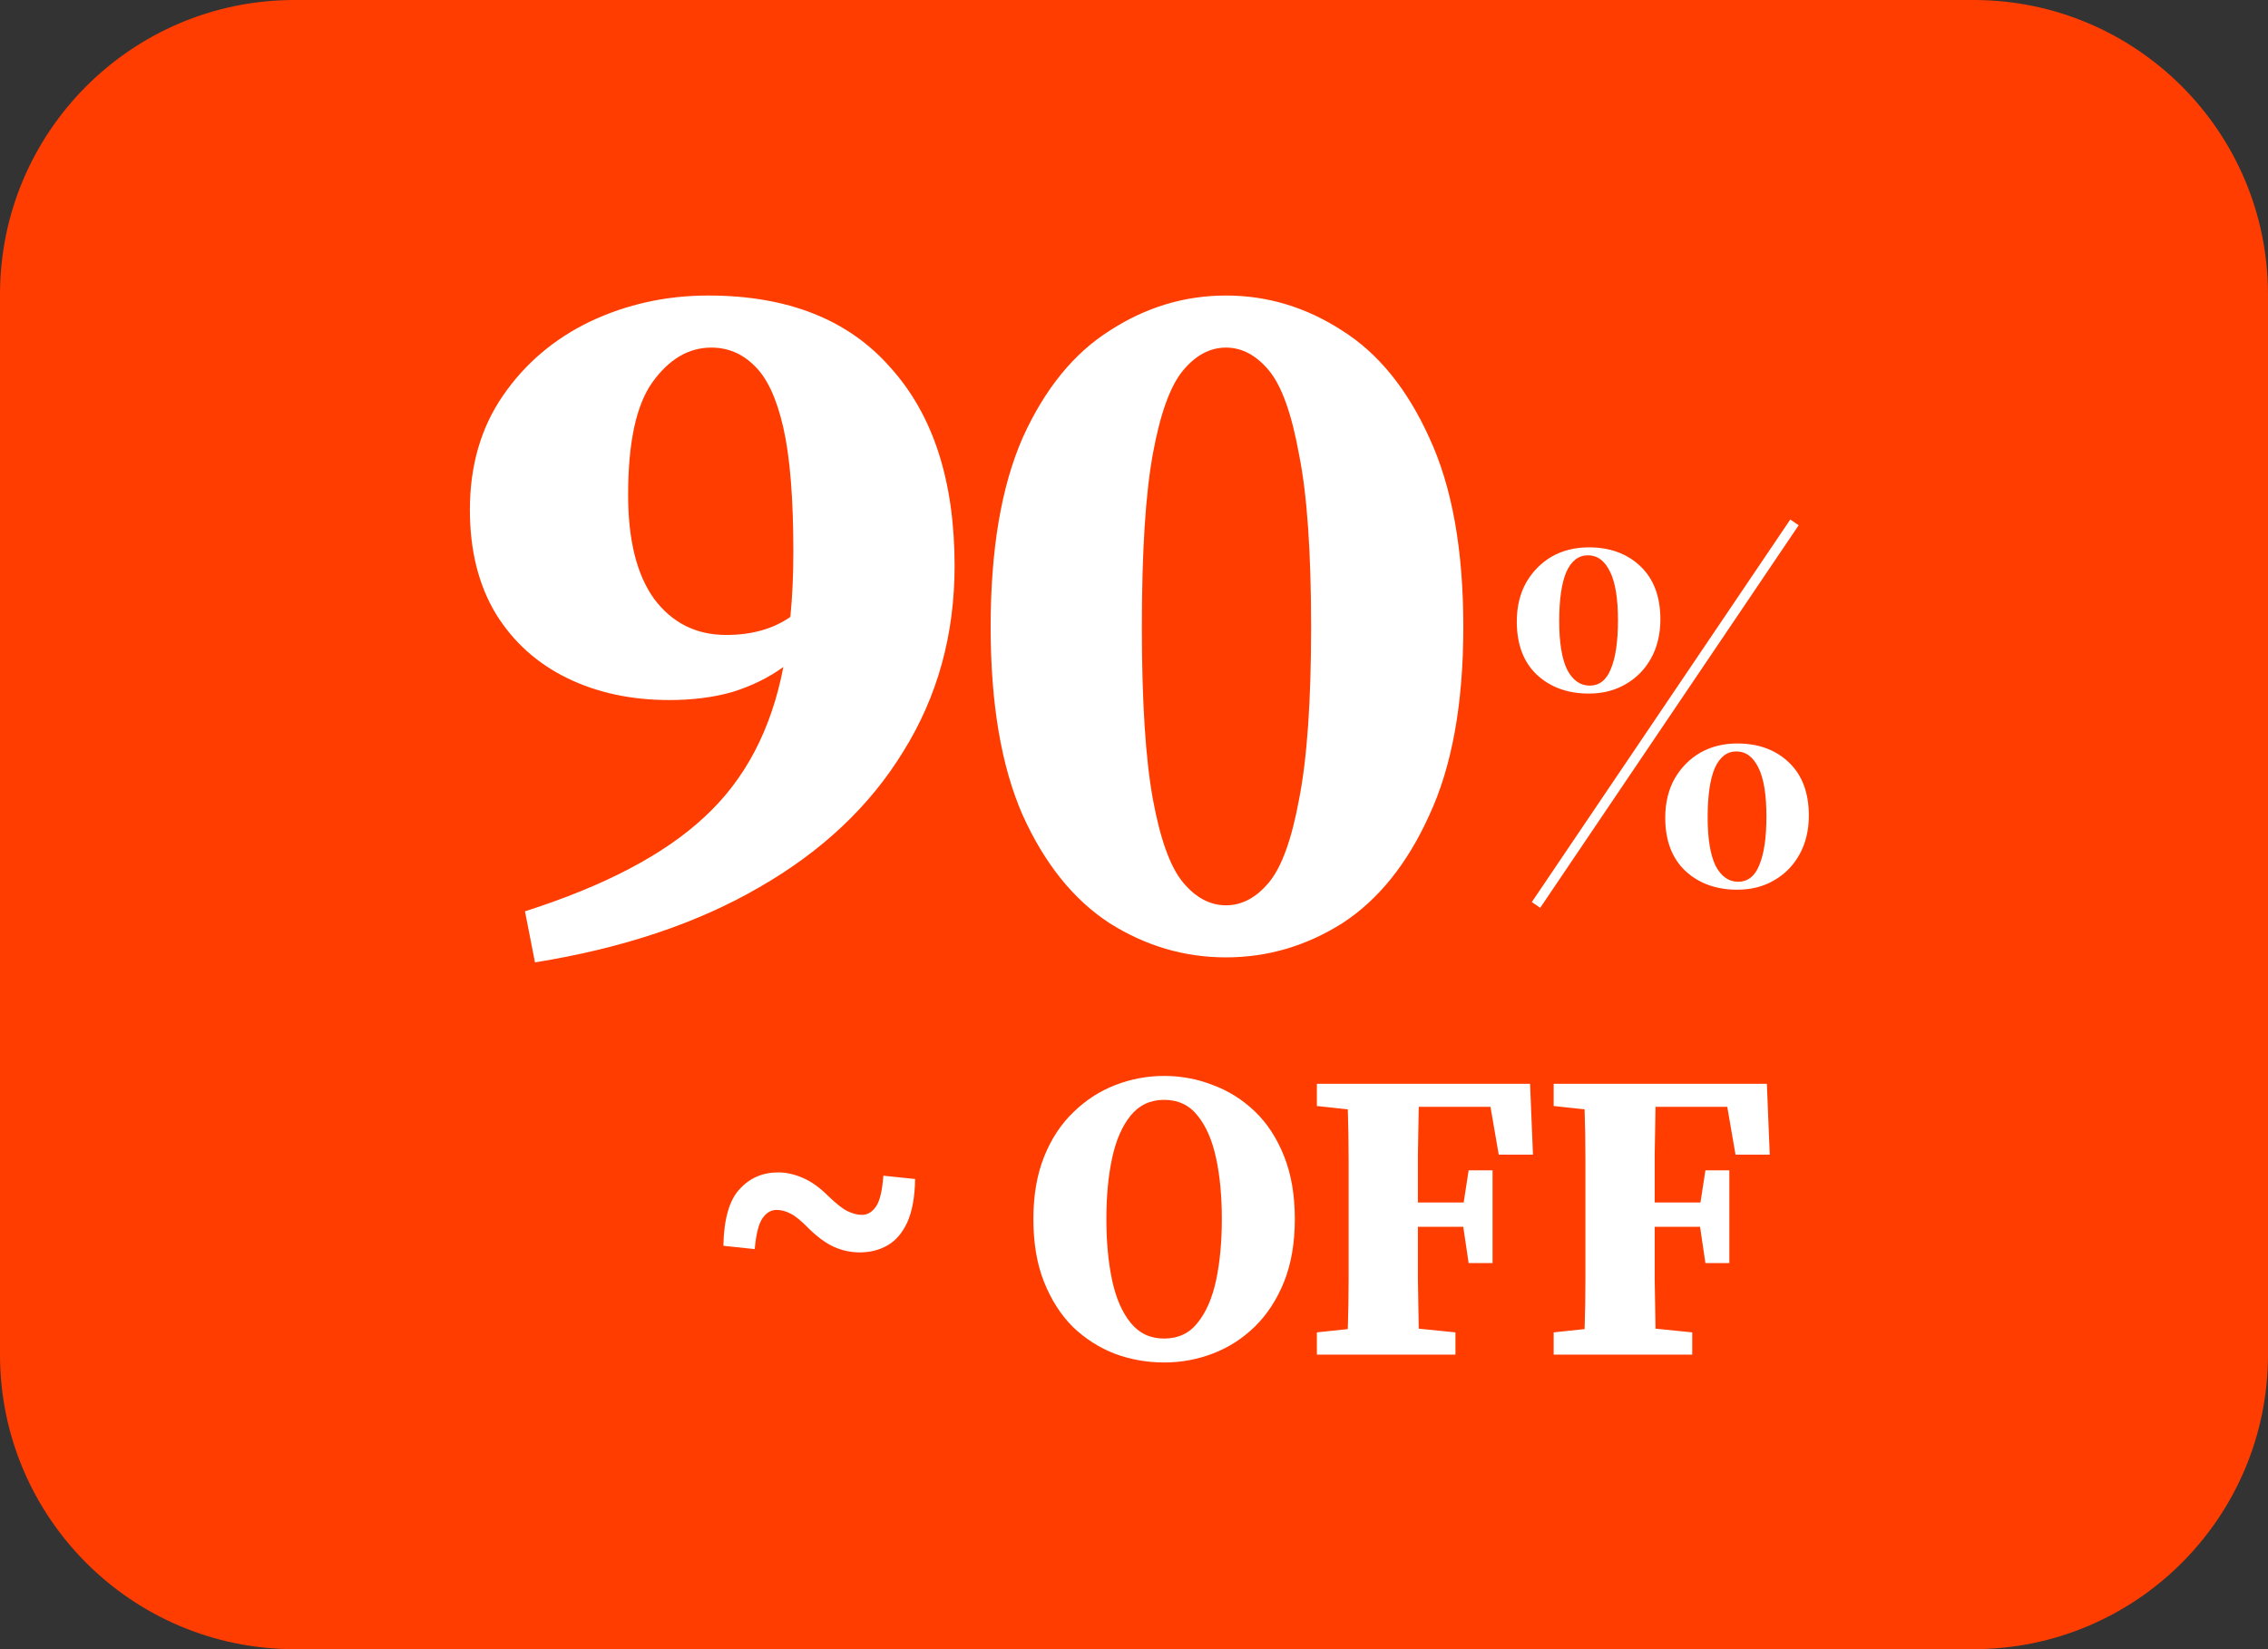
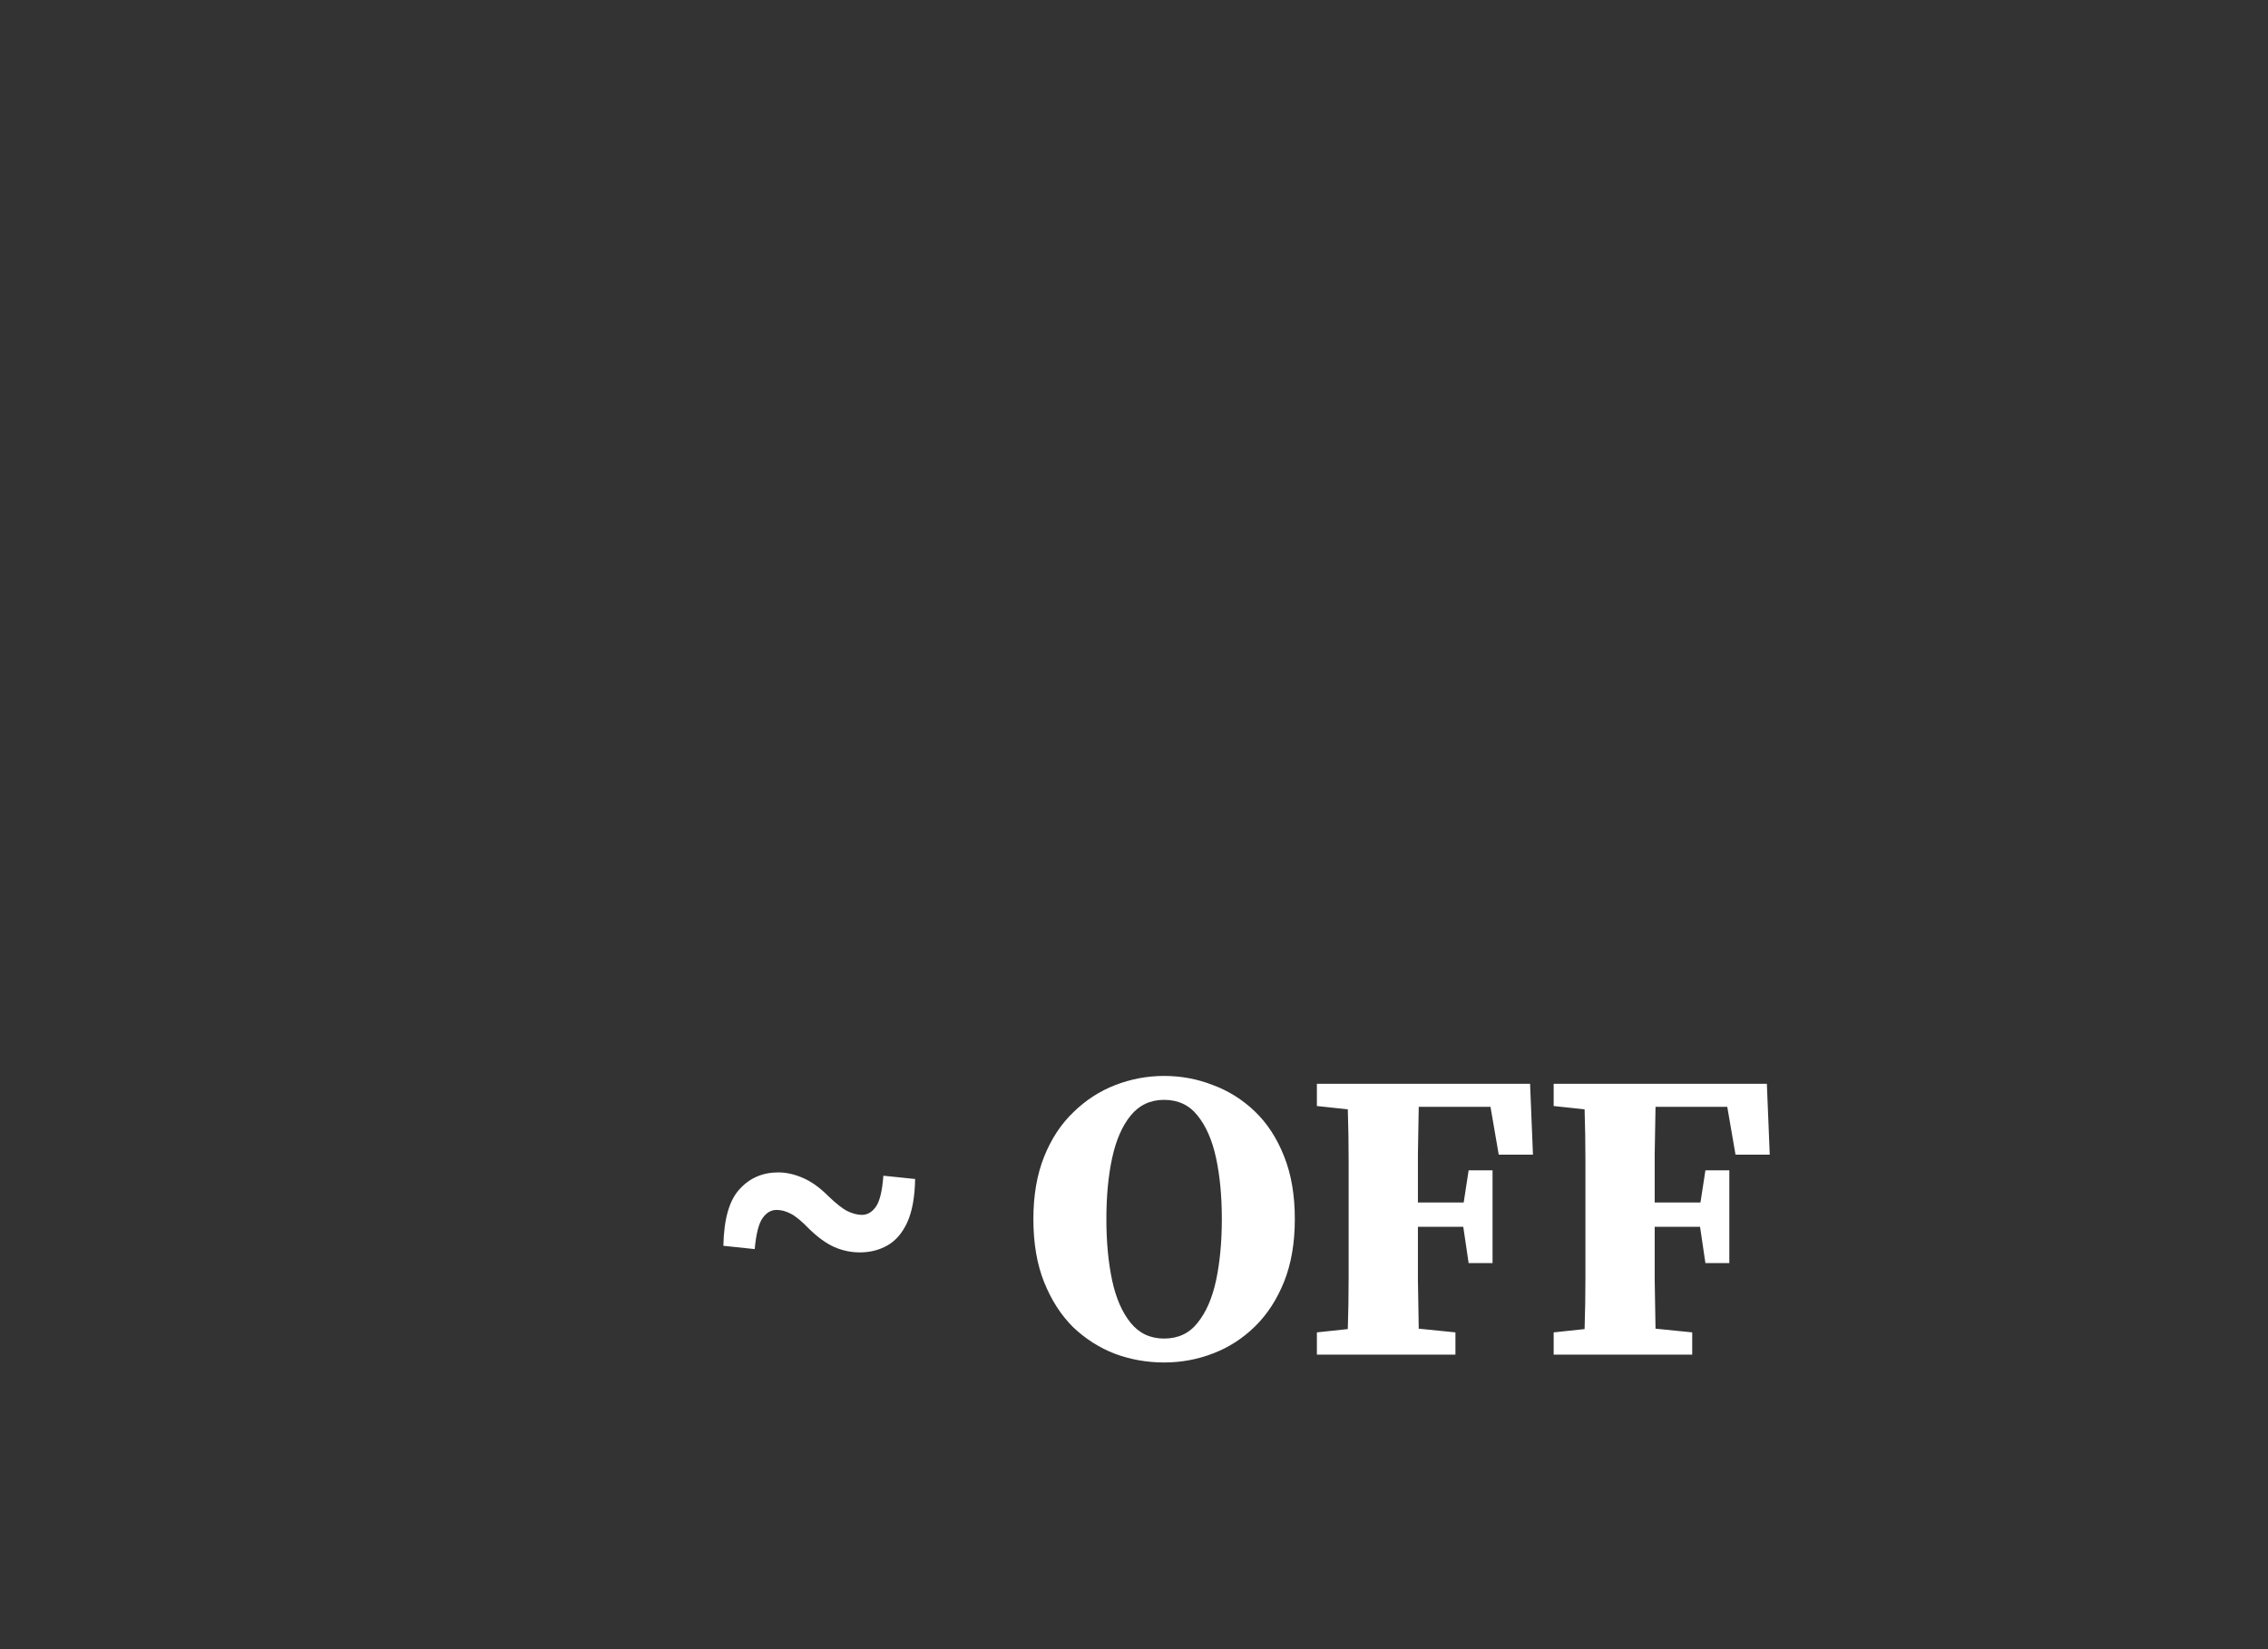
<svg xmlns="http://www.w3.org/2000/svg" width="77" height="56" viewBox="0 0 77 56" fill="none">
  <rect x="0" y="0" width="77" height="56" fill="#333333" stroke="none" />
  <g clip-path="url(#clip0_5097_23296)">
-     <path d="M67 0H10C4.477 0 0 4.477 0 10V46C0 51.523 4.477 56 10 56H67C72.523 56 77 51.523 77 46V10C77 4.477 72.523 0 67 0Z" fill="#FF3D00" />
-     <path d="M21.325 16.801C21.325 18.343 21.62 19.521 22.209 20.337C22.821 21.153 23.637 21.561 24.657 21.561C25.518 21.561 26.244 21.357 26.833 20.949C26.901 20.269 26.935 19.532 26.935 18.739C26.935 16.926 26.822 15.521 26.595 14.523C26.368 13.526 26.04 12.823 25.609 12.415C25.201 12.007 24.714 11.803 24.147 11.803C23.376 11.803 22.708 12.2 22.141 12.993C21.597 13.764 21.325 15.033 21.325 16.801ZM32.409 19.215C32.409 21.55 31.831 23.646 30.675 25.505C29.542 27.364 27.91 28.905 25.779 30.129C23.671 31.353 21.132 32.203 18.163 32.679L17.823 30.945C20.52 30.084 22.549 29.018 23.909 27.749C25.292 26.48 26.187 24.78 26.595 22.649C26.096 23.012 25.518 23.295 24.861 23.499C24.226 23.68 23.512 23.771 22.719 23.771C21.427 23.771 20.271 23.522 19.251 23.023C18.231 22.524 17.426 21.799 16.837 20.847C16.248 19.872 15.953 18.694 15.953 17.311C15.953 15.815 16.327 14.523 17.075 13.435C17.823 12.347 18.809 11.508 20.033 10.919C21.28 10.33 22.617 10.035 24.045 10.035C26.742 10.035 28.805 10.851 30.233 12.483C31.684 14.092 32.409 16.337 32.409 19.215ZM38.767 21.289C38.767 23.828 38.892 25.777 39.141 27.137C39.39 28.497 39.73 29.438 40.161 29.959C40.592 30.48 41.079 30.741 41.623 30.741C42.167 30.741 42.654 30.48 43.085 29.959C43.516 29.438 43.855 28.497 44.105 27.137C44.377 25.755 44.513 23.805 44.513 21.289C44.513 18.75 44.377 16.801 44.105 15.441C43.855 14.059 43.516 13.107 43.085 12.585C42.654 12.064 42.167 11.803 41.623 11.803C41.079 11.803 40.592 12.064 40.161 12.585C39.73 13.107 39.39 14.047 39.141 15.407C38.892 16.767 38.767 18.728 38.767 21.289ZM41.623 10.035C43.028 10.035 44.343 10.432 45.567 11.225C46.791 11.996 47.777 13.209 48.525 14.863C49.295 16.518 49.681 18.66 49.681 21.289C49.681 23.896 49.295 26.026 48.525 27.681C47.777 29.336 46.791 30.56 45.567 31.353C44.343 32.124 43.028 32.509 41.623 32.509C40.218 32.509 38.903 32.124 37.679 31.353C36.455 30.56 35.469 29.336 34.721 27.681C33.995 26.026 33.633 23.896 33.633 21.289C33.633 18.66 33.995 16.518 34.721 14.863C35.469 13.209 36.455 11.996 37.679 11.225C38.903 10.432 40.218 10.035 41.623 10.035Z" fill="white" />
    <path d="M28.115 40.609C28.385 40.87 28.605 41.043 28.773 41.127C28.95 41.211 29.113 41.253 29.263 41.253C29.449 41.253 29.608 41.16 29.739 40.973C29.869 40.786 29.953 40.437 29.991 39.923L31.069 40.035C31.059 40.642 30.971 41.132 30.803 41.505C30.635 41.869 30.411 42.13 30.131 42.289C29.851 42.448 29.538 42.527 29.193 42.527C28.894 42.527 28.605 42.467 28.325 42.345C28.054 42.224 27.769 42.019 27.471 41.729C27.209 41.459 26.999 41.286 26.841 41.211C26.682 41.127 26.523 41.085 26.365 41.085C26.178 41.085 26.019 41.178 25.889 41.365C25.758 41.552 25.669 41.902 25.623 42.415L24.559 42.303C24.577 41.398 24.759 40.758 25.105 40.385C25.45 40.002 25.889 39.811 26.421 39.811C26.691 39.811 26.967 39.872 27.247 39.993C27.536 40.114 27.825 40.32 28.115 40.609ZM39.522 46.265C38.943 46.265 38.388 46.167 37.856 45.971C37.324 45.766 36.848 45.462 36.428 45.061C36.017 44.651 35.691 44.142 35.448 43.535C35.205 42.928 35.084 42.215 35.084 41.393C35.084 40.59 35.205 39.886 35.448 39.279C35.691 38.672 36.022 38.169 36.442 37.767C36.862 37.356 37.338 37.048 37.87 36.843C38.402 36.638 38.953 36.535 39.522 36.535C40.101 36.535 40.651 36.638 41.174 36.843C41.706 37.039 42.182 37.338 42.602 37.739C43.022 38.141 43.353 38.649 43.596 39.265C43.839 39.872 43.96 40.581 43.96 41.393C43.96 42.205 43.839 42.914 43.596 43.521C43.353 44.128 43.022 44.636 42.602 45.047C42.191 45.449 41.72 45.752 41.188 45.957C40.656 46.163 40.101 46.265 39.522 46.265ZM39.522 45.453C39.998 45.453 40.376 45.276 40.656 44.921C40.945 44.566 41.155 44.086 41.286 43.479C41.417 42.863 41.482 42.168 41.482 41.393C41.482 40.618 41.417 39.928 41.286 39.321C41.155 38.715 40.945 38.234 40.656 37.879C40.376 37.525 39.998 37.347 39.522 37.347C39.055 37.347 38.677 37.525 38.388 37.879C38.099 38.234 37.889 38.715 37.758 39.321C37.627 39.928 37.562 40.618 37.562 41.393C37.562 42.168 37.627 42.863 37.758 43.479C37.889 44.086 38.099 44.566 38.388 44.921C38.677 45.276 39.055 45.453 39.522 45.453ZM44.709 37.557V36.801H51.947L52.045 39.209H50.883L50.603 37.585H48.167C48.157 38.117 48.148 38.654 48.139 39.195C48.139 39.736 48.139 40.282 48.139 40.833H49.693L49.861 39.741H50.673V42.891H49.861L49.679 41.659H48.139C48.139 42.285 48.139 42.882 48.139 43.451C48.148 44.011 48.157 44.566 48.167 45.117L49.413 45.243V45.999H44.709V45.243L45.759 45.131C45.777 44.562 45.787 43.988 45.787 43.409C45.787 42.831 45.787 42.247 45.787 41.659V41.141C45.787 40.562 45.787 39.984 45.787 39.405C45.787 38.817 45.777 38.239 45.759 37.669L44.709 37.557ZM52.748 37.557V36.801H59.986L60.084 39.209H58.922L58.642 37.585H56.206C56.196 38.117 56.187 38.654 56.178 39.195C56.178 39.736 56.178 40.282 56.178 40.833H57.732L57.9 39.741H58.712V42.891H57.9L57.718 41.659H56.178C56.178 42.285 56.178 42.882 56.178 43.451C56.187 44.011 56.196 44.566 56.206 45.117L57.452 45.243V45.999H52.748V45.243L53.798 45.131C53.816 44.562 53.826 43.988 53.826 43.409C53.826 42.831 53.826 42.247 53.826 41.659V41.141C53.826 40.562 53.826 39.984 53.826 39.405C53.826 38.817 53.816 38.239 53.798 37.669L52.748 37.557Z" fill="white" />
-     <path d="M53.941 18.586C54.661 18.586 55.246 18.801 55.696 19.231C56.146 19.661 56.371 20.261 56.371 21.031C56.371 21.531 56.266 21.971 56.056 22.351C55.846 22.731 55.556 23.026 55.186 23.236C54.826 23.446 54.411 23.551 53.941 23.551C53.221 23.551 52.631 23.336 52.171 22.906C51.721 22.476 51.496 21.876 51.496 21.106C51.496 20.606 51.601 20.166 51.811 19.786C52.031 19.406 52.321 19.111 52.681 18.901C53.051 18.691 53.471 18.586 53.941 18.586ZM58.951 25.516C58.631 25.516 58.386 25.706 58.216 26.086C58.056 26.466 57.976 27.021 57.976 27.751C57.976 28.481 58.066 29.031 58.246 29.401C58.436 29.761 58.691 29.941 59.011 29.941C59.341 29.941 59.581 29.751 59.731 29.371C59.891 28.991 59.971 28.441 59.971 27.721C59.971 26.981 59.881 26.431 59.701 26.071C59.521 25.701 59.271 25.516 58.951 25.516ZM58.981 25.246C59.701 25.246 60.286 25.461 60.736 25.891C61.186 26.321 61.411 26.921 61.411 27.691C61.411 28.191 61.306 28.631 61.096 29.011C60.886 29.391 60.596 29.686 60.226 29.896C59.866 30.106 59.451 30.211 58.981 30.211C58.261 30.211 57.671 29.996 57.211 29.566C56.761 29.136 56.536 28.536 56.536 27.766C56.536 27.266 56.641 26.826 56.851 26.446C57.071 26.066 57.361 25.771 57.721 25.561C58.091 25.351 58.511 25.246 58.981 25.246ZM53.911 18.856C53.591 18.856 53.346 19.046 53.176 19.426C53.016 19.806 52.936 20.361 52.936 21.091C52.936 21.821 53.026 22.371 53.206 22.741C53.396 23.101 53.651 23.281 53.971 23.281C54.301 23.281 54.541 23.091 54.691 22.711C54.851 22.331 54.931 21.781 54.931 21.061C54.931 20.321 54.841 19.771 54.661 19.411C54.481 19.041 54.231 18.856 53.911 18.856ZM60.781 17.641L61.066 17.836L52.291 30.826L52.006 30.631L60.781 17.641Z" fill="white" />
  </g>
  <defs>
    <clipPath id="clip0_5097_23296">
      <rect width="77" height="56" fill="white" />
    </clipPath>
  </defs>
</svg>